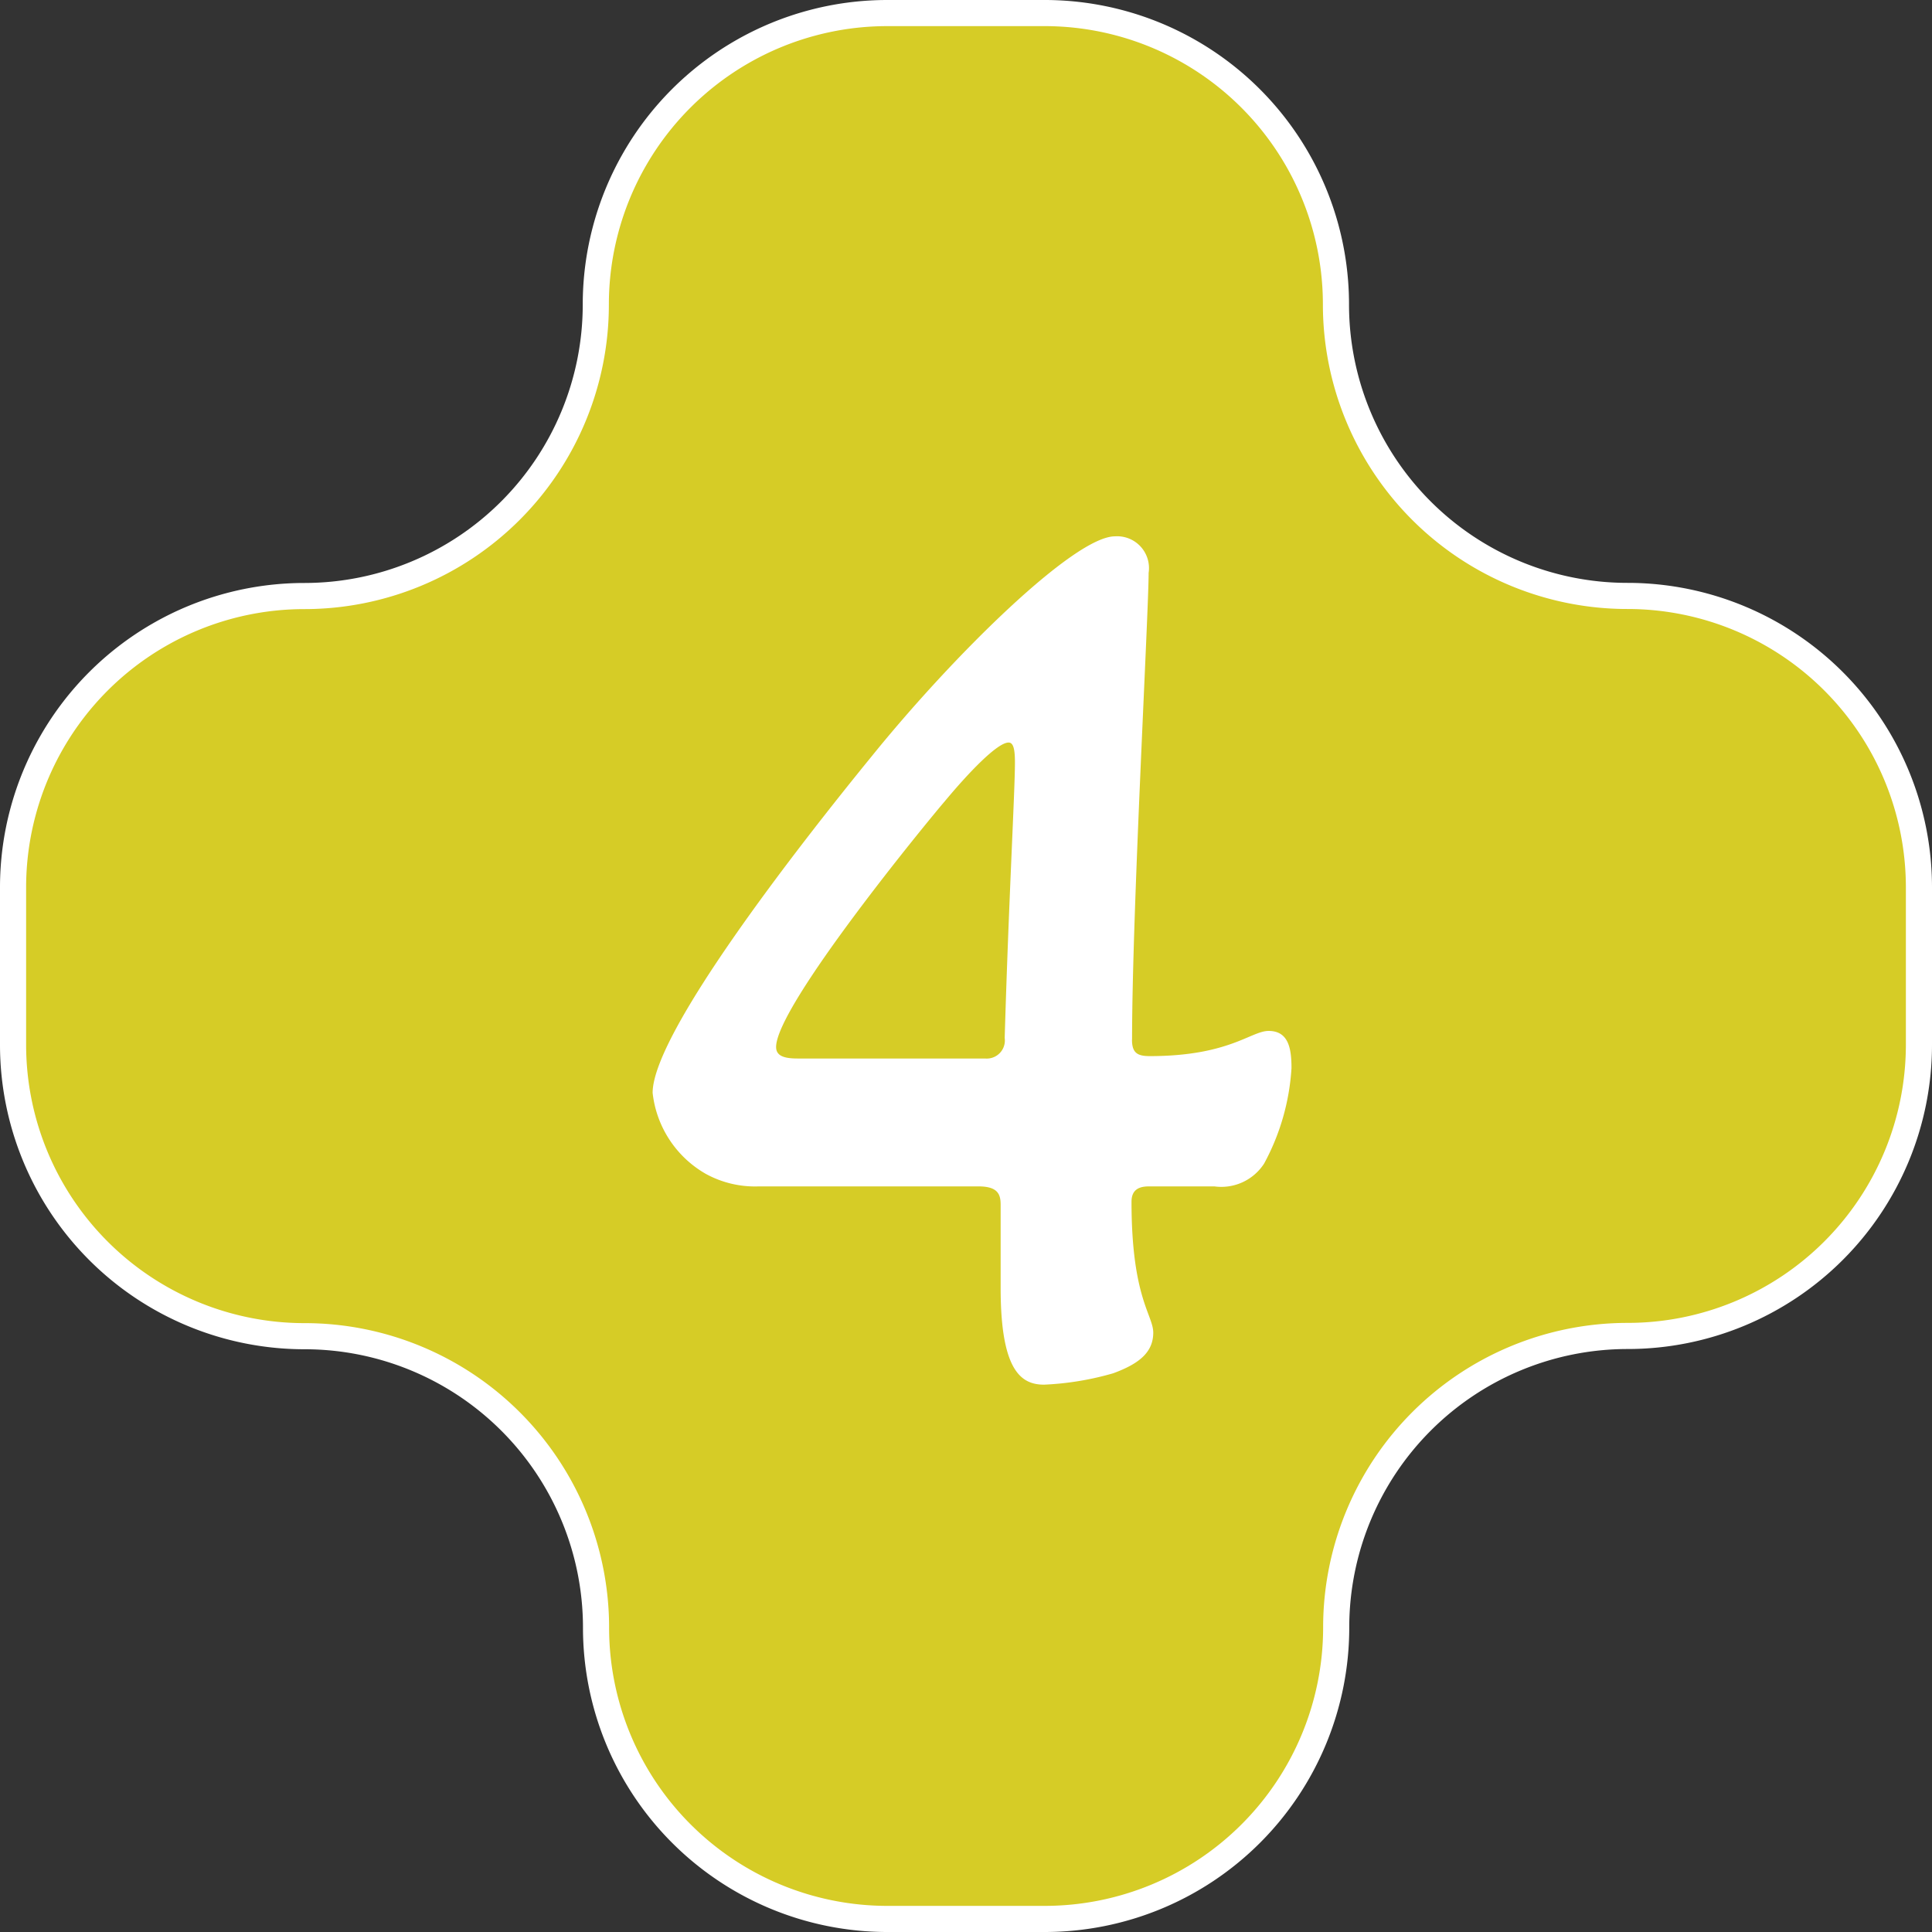
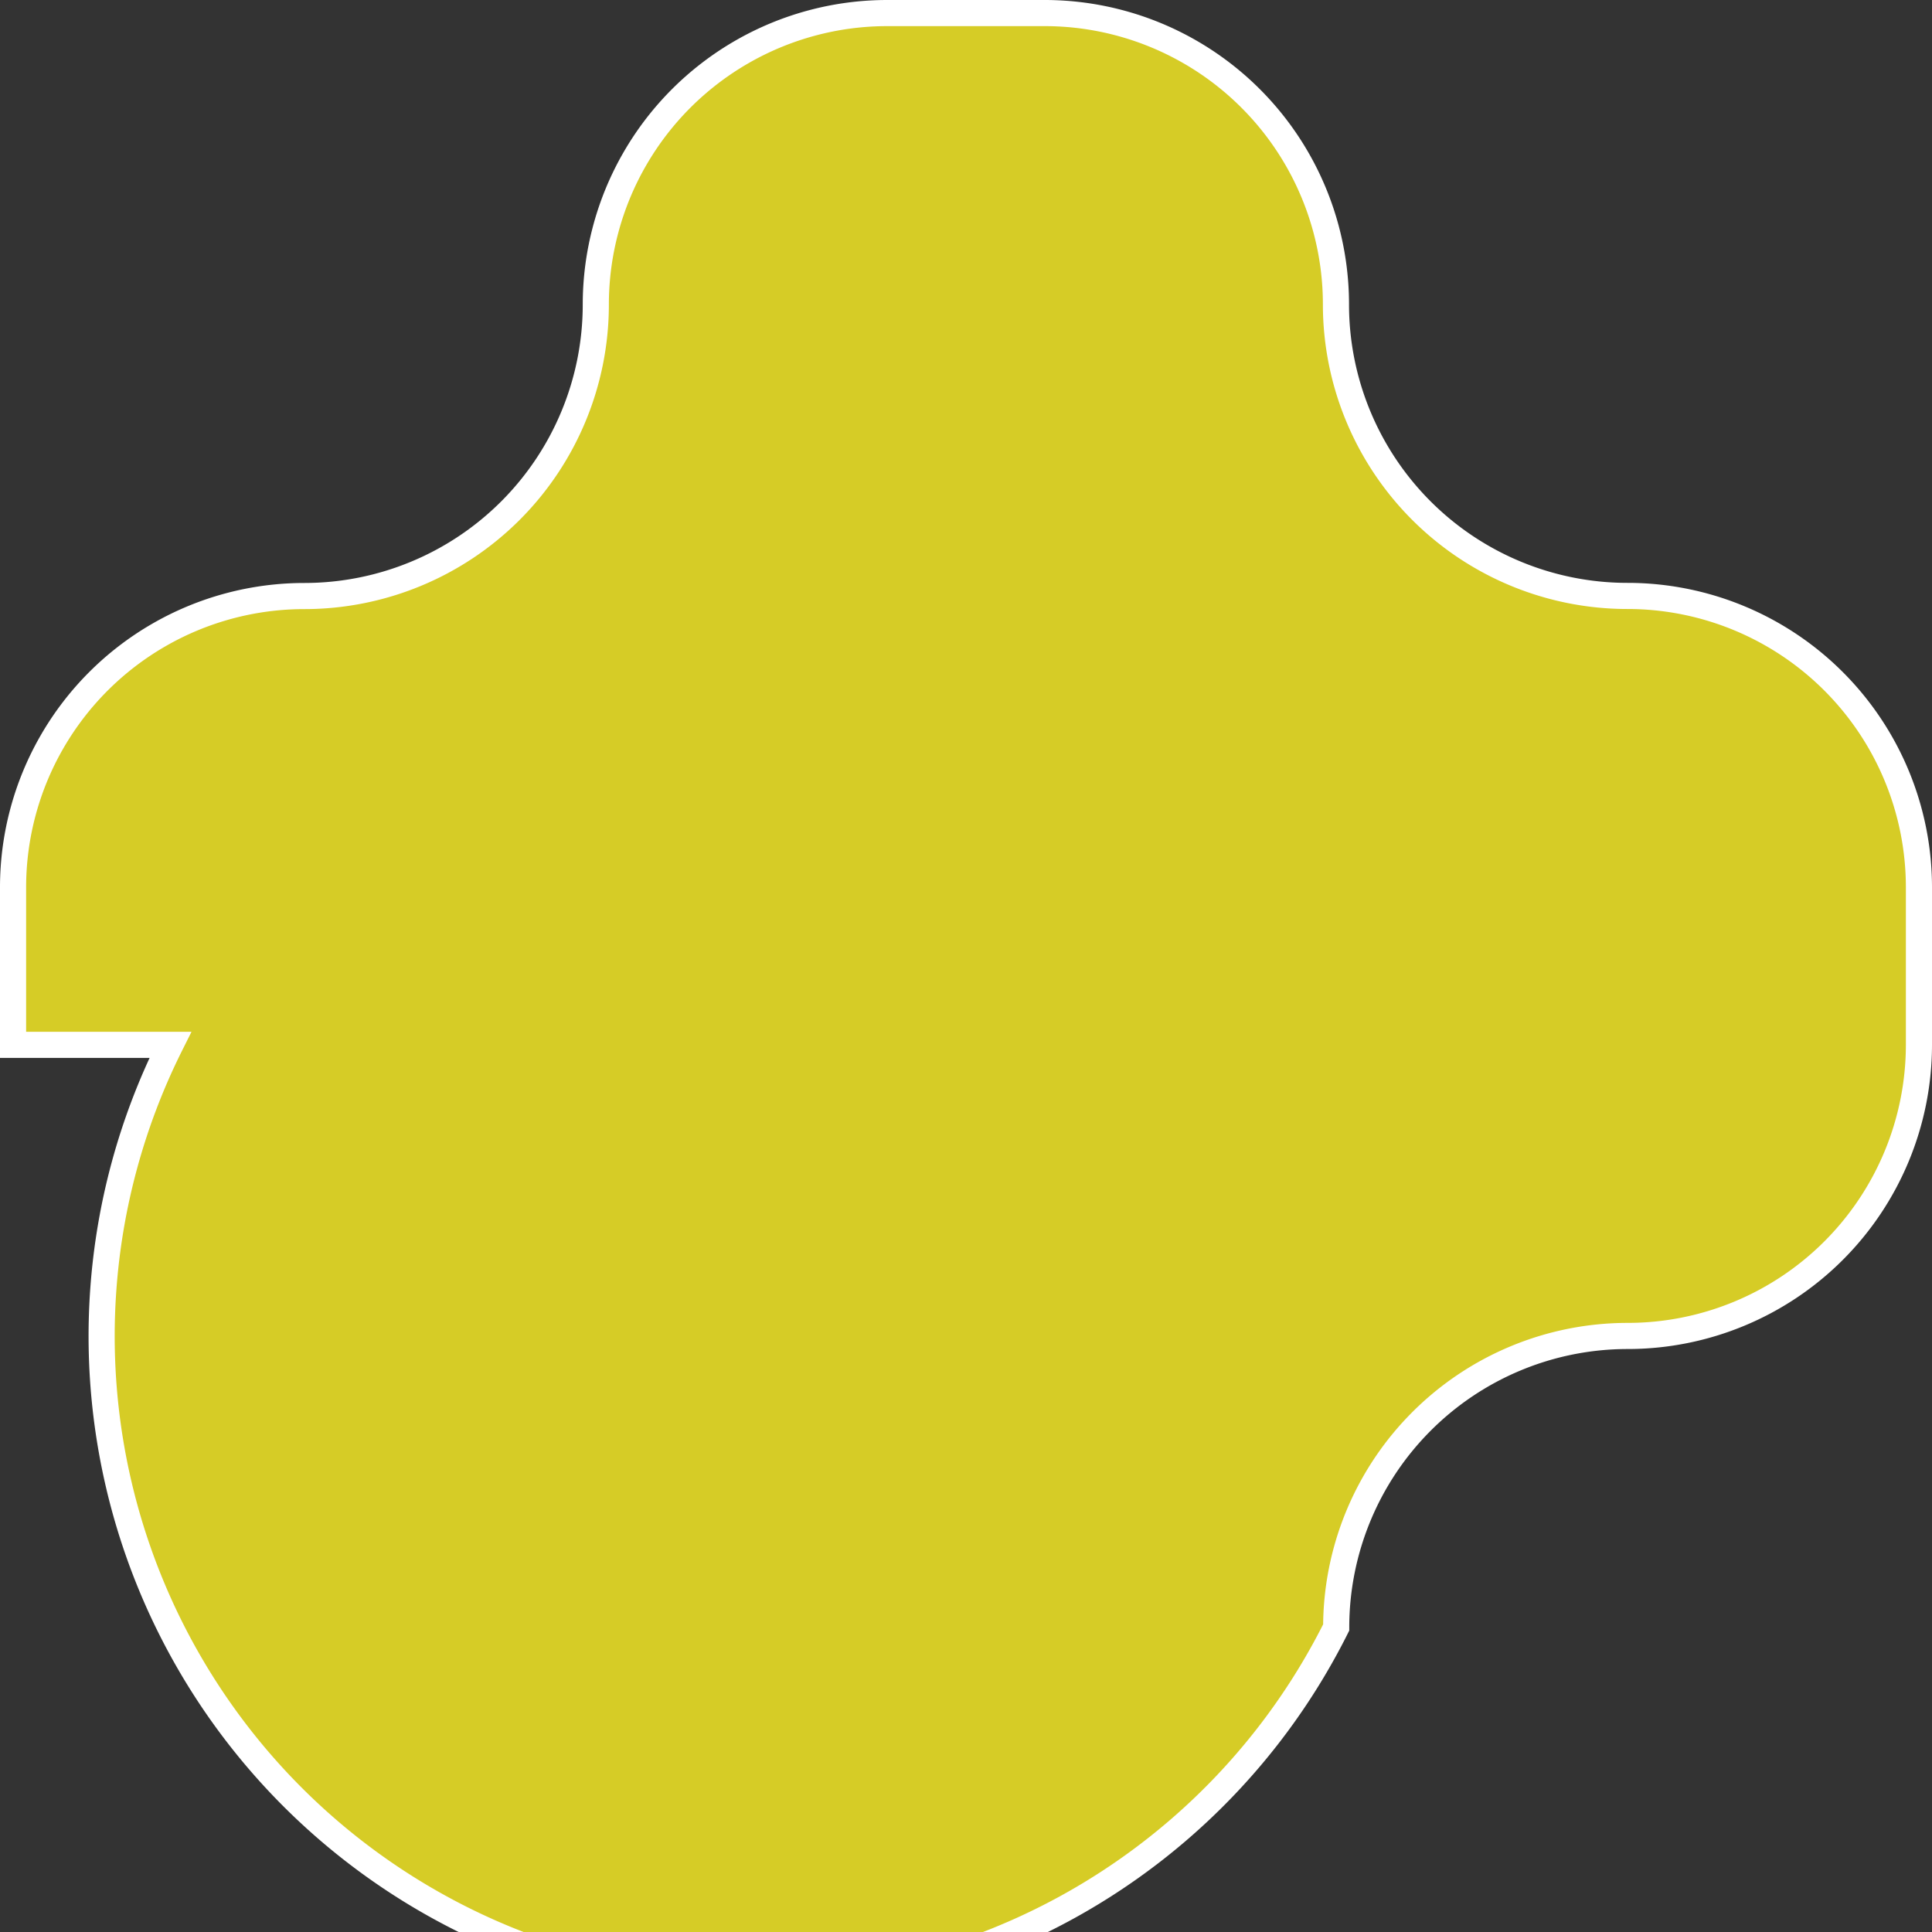
<svg xmlns="http://www.w3.org/2000/svg" width="73.946" height="73.946" viewBox="0 0 73.946 73.946">
  <rect x="0" y="0" width="73.946" height="73.946" fill="#333333" stroke="none" />
  <g id="Stage_4" data-name="Stage 4" transform="translate(0.5 0.5)">
-     <path id="Path_384" data-name="Path 384" d="M67.91,28.439A11.157,11.157,0,0,1,56.753,17.282,11.152,11.152,0,0,0,45.6,6.13H39.581A11.157,11.157,0,0,0,28.424,17.287,11.157,11.157,0,0,1,17.268,28.443,11.151,11.151,0,0,0,6.12,39.6v6.021A11.157,11.157,0,0,0,17.277,56.772,11.157,11.157,0,0,1,28.433,67.929,11.151,11.151,0,0,0,39.585,79.076h6.021A11.157,11.157,0,0,0,56.762,67.92,11.157,11.157,0,0,1,67.919,56.763,11.151,11.151,0,0,0,79.066,45.611V39.591A11.156,11.156,0,0,0,67.91,28.439h0Z" transform="translate(-6.12 -6.13)" fill="#d6cc26" stroke="#fff" stroke-width="1" />
-     <path id="Path_385" data-name="Path 385" d="M80.093,70.893c0,.506.2.634.678.634,3.041,0,3.873-.964,4.551-.964.766,0,.876.678.876,1.422a8.767,8.767,0,0,1-1.047,3.653,1.949,1.949,0,0,1-1.9.876H80.731c-.48,0-.656.22-.656.59,0,3.675.832,4.331.832,5.008,0,.766-.568,1.2-1.532,1.554a11.259,11.259,0,0,1-2.645.436c-.876,0-1.664-.524-1.664-3.7V77.213c0-.4-.11-.7-.854-.7h-8.4a3.916,3.916,0,0,1-2.033-.48,4.089,4.089,0,0,1-2.033-3.1c0-2.253,5.422-9.251,8.4-12.9,3.129-3.868,7.741-8.4,9.295-8.4a1.219,1.219,0,0,1,1.289,1.4c0,1.532-.634,13.014-.634,17.868Zm-12.816.726h7.2a.693.693,0,0,0,.744-.788c.154-5.272.392-9.427.392-10.54,0-.458-.044-.766-.242-.766-.436,0-1.554,1.179-2.447,2.253-.678.788-6.452,7.829-6.452,9.4,0,.33.286.44.81.44Z" transform="translate(-37.267 -31.605)" fill="#fff" />
+     <path id="Path_384" data-name="Path 384" d="M67.91,28.439A11.157,11.157,0,0,1,56.753,17.282,11.152,11.152,0,0,0,45.6,6.13H39.581A11.157,11.157,0,0,0,28.424,17.287,11.157,11.157,0,0,1,17.268,28.443,11.151,11.151,0,0,0,6.12,39.6v6.021h6.021A11.157,11.157,0,0,0,56.762,67.92,11.157,11.157,0,0,1,67.919,56.763,11.151,11.151,0,0,0,79.066,45.611V39.591A11.156,11.156,0,0,0,67.91,28.439h0Z" transform="translate(-6.12 -6.13)" fill="#d6cc26" stroke="#fff" stroke-width="1" />
  </g>
</svg>